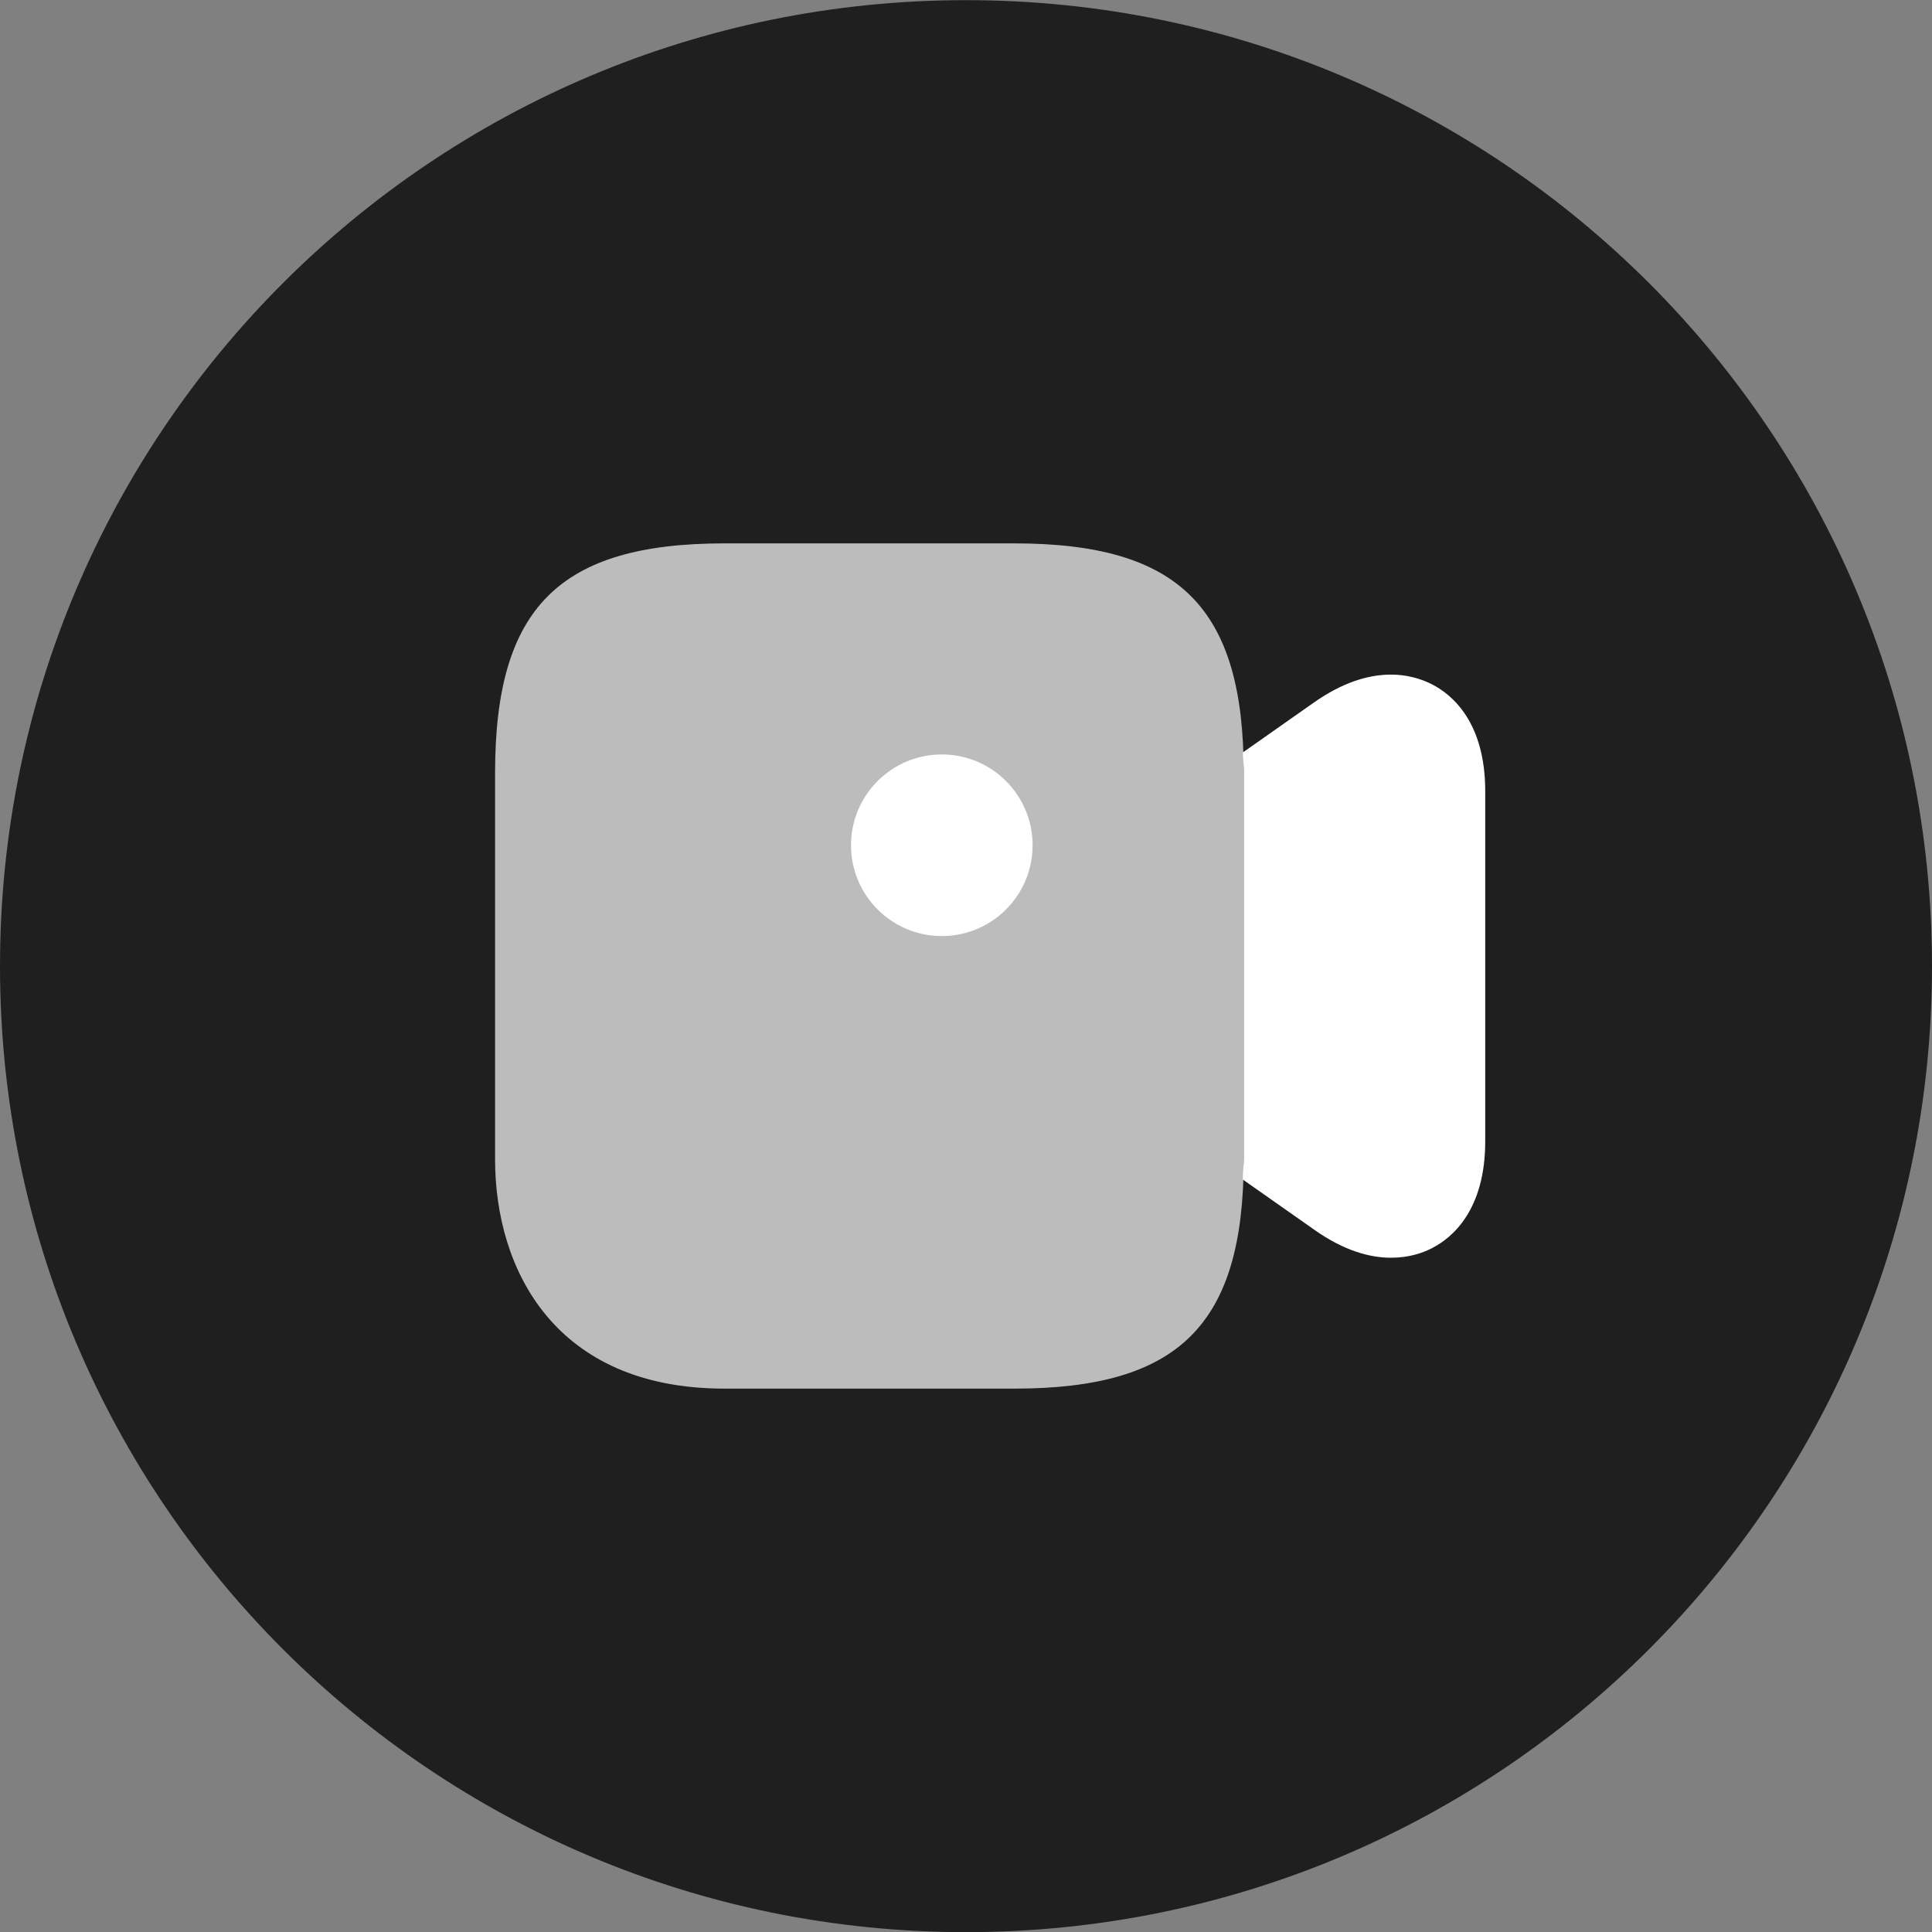
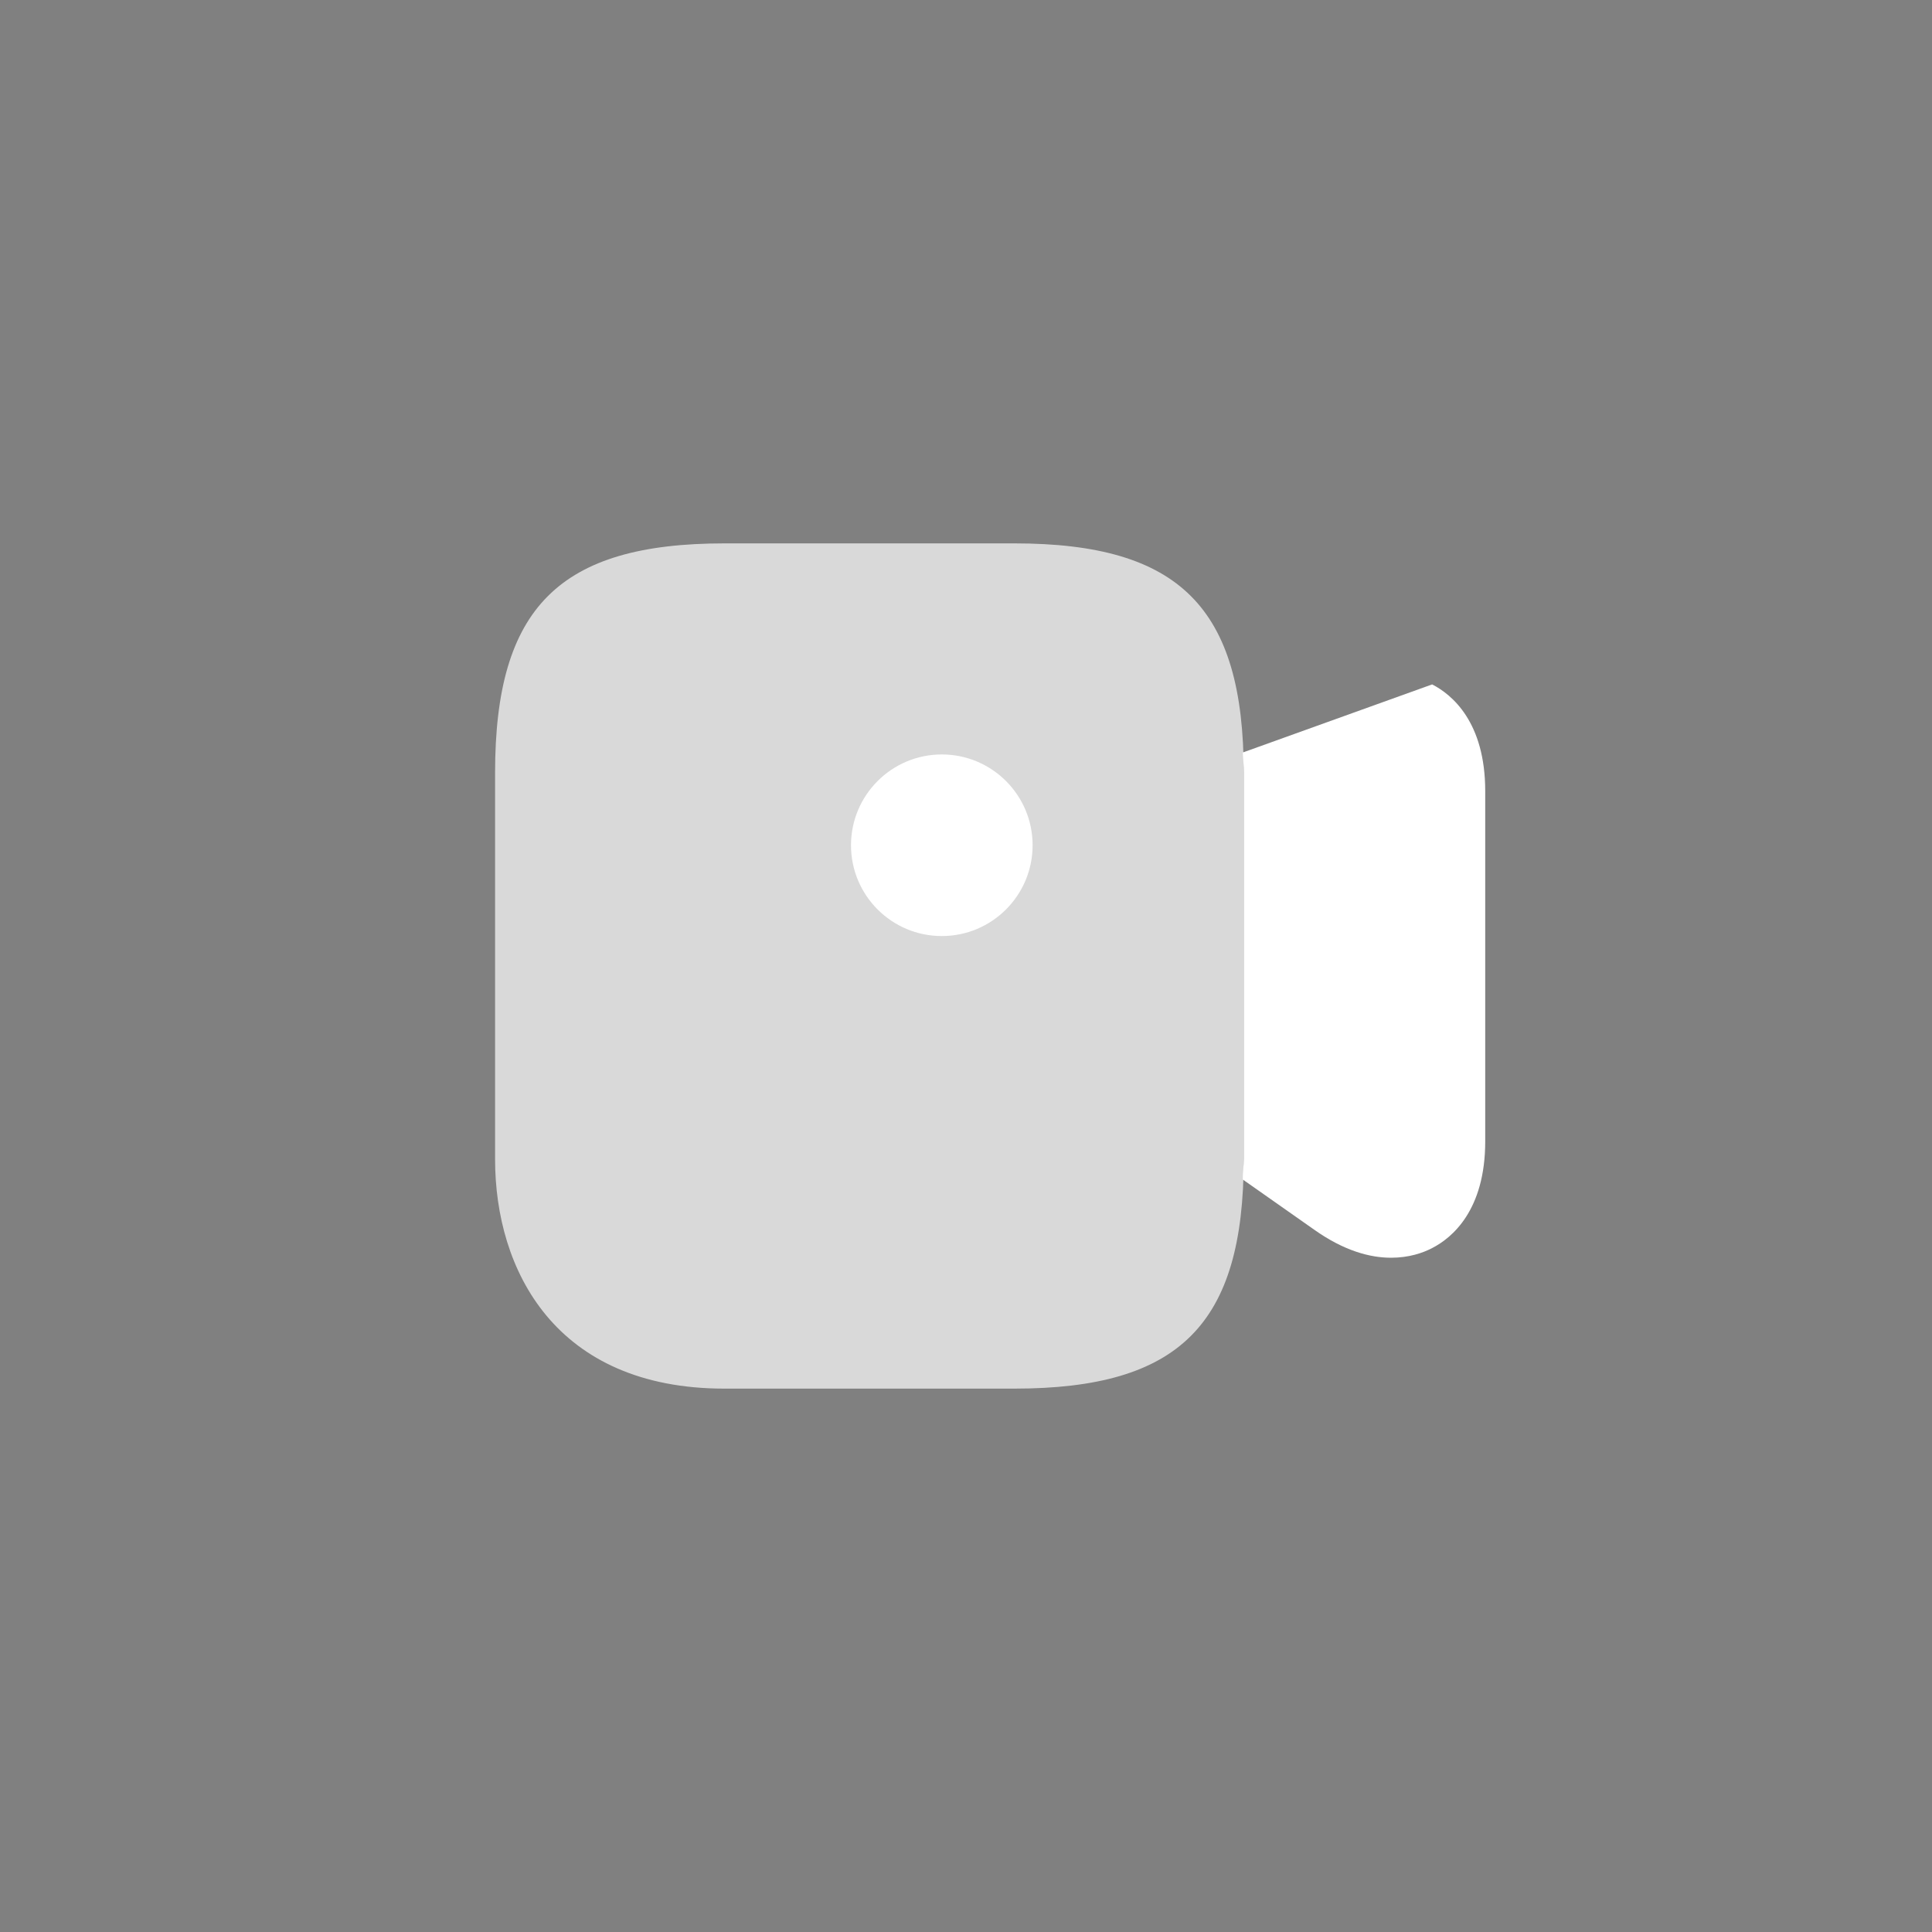
<svg xmlns="http://www.w3.org/2000/svg" width="40" height="40" viewBox="0 0 40 40" fill="none">
  <rect x="0" y="0" width="40" height="40" fill="#808080" stroke="none" />
  <g clip-path="url(#clip0_5676_161)">
-     <path d="M20 40.003C31.046 40.003 40 31.049 40 20.003C40 8.958 31.046 0.003 20 0.003C8.954 0.003 0 8.958 0 20.003C0 31.049 8.954 40.003 20 40.003Z" fill="#1F1F1F" />
    <path opacity="0.7" d="M21 11.25H15C11.58 11.25 10.25 12.58 10.25 16V24C10.25 26.3 11.5 28.75 15 28.75H21C24.42 28.75 25.75 27.42 25.75 24V16C25.75 12.58 24.42 11.25 21 11.25Z" fill="white" />
    <path d="M19.499 19.38C20.537 19.38 21.379 18.538 21.379 17.5C21.379 16.462 20.537 15.62 19.499 15.62C18.461 15.62 17.619 16.462 17.619 17.5C17.619 18.538 18.461 19.38 19.499 19.38Z" fill="white" />
-     <path d="M29.651 14.17C29.241 13.96 28.381 13.72 27.21 14.54L25.73 15.58C25.741 15.72 25.75 15.85 25.75 16V24C25.75 24.15 25.73 24.28 25.73 24.42L27.21 25.46C27.831 25.9 28.37 26.04 28.8 26.04C29.171 26.04 29.46 25.94 29.651 25.84C30.061 25.63 30.75 25.06 30.75 23.63V16.38C30.75 14.95 30.061 14.38 29.651 14.17Z" fill="white" />
+     <path d="M29.651 14.17L25.73 15.58C25.741 15.72 25.75 15.85 25.75 16V24C25.75 24.15 25.73 24.28 25.73 24.42L27.21 25.46C27.831 25.9 28.37 26.04 28.8 26.04C29.171 26.04 29.46 25.94 29.651 25.84C30.061 25.63 30.75 25.06 30.75 23.63V16.38C30.75 14.95 30.061 14.38 29.651 14.17Z" fill="white" />
  </g>
  <defs>
    <clipPath id="clip0_5676_161">
      <rect width="40" height="40" fill="white" />
    </clipPath>
  </defs>
</svg>